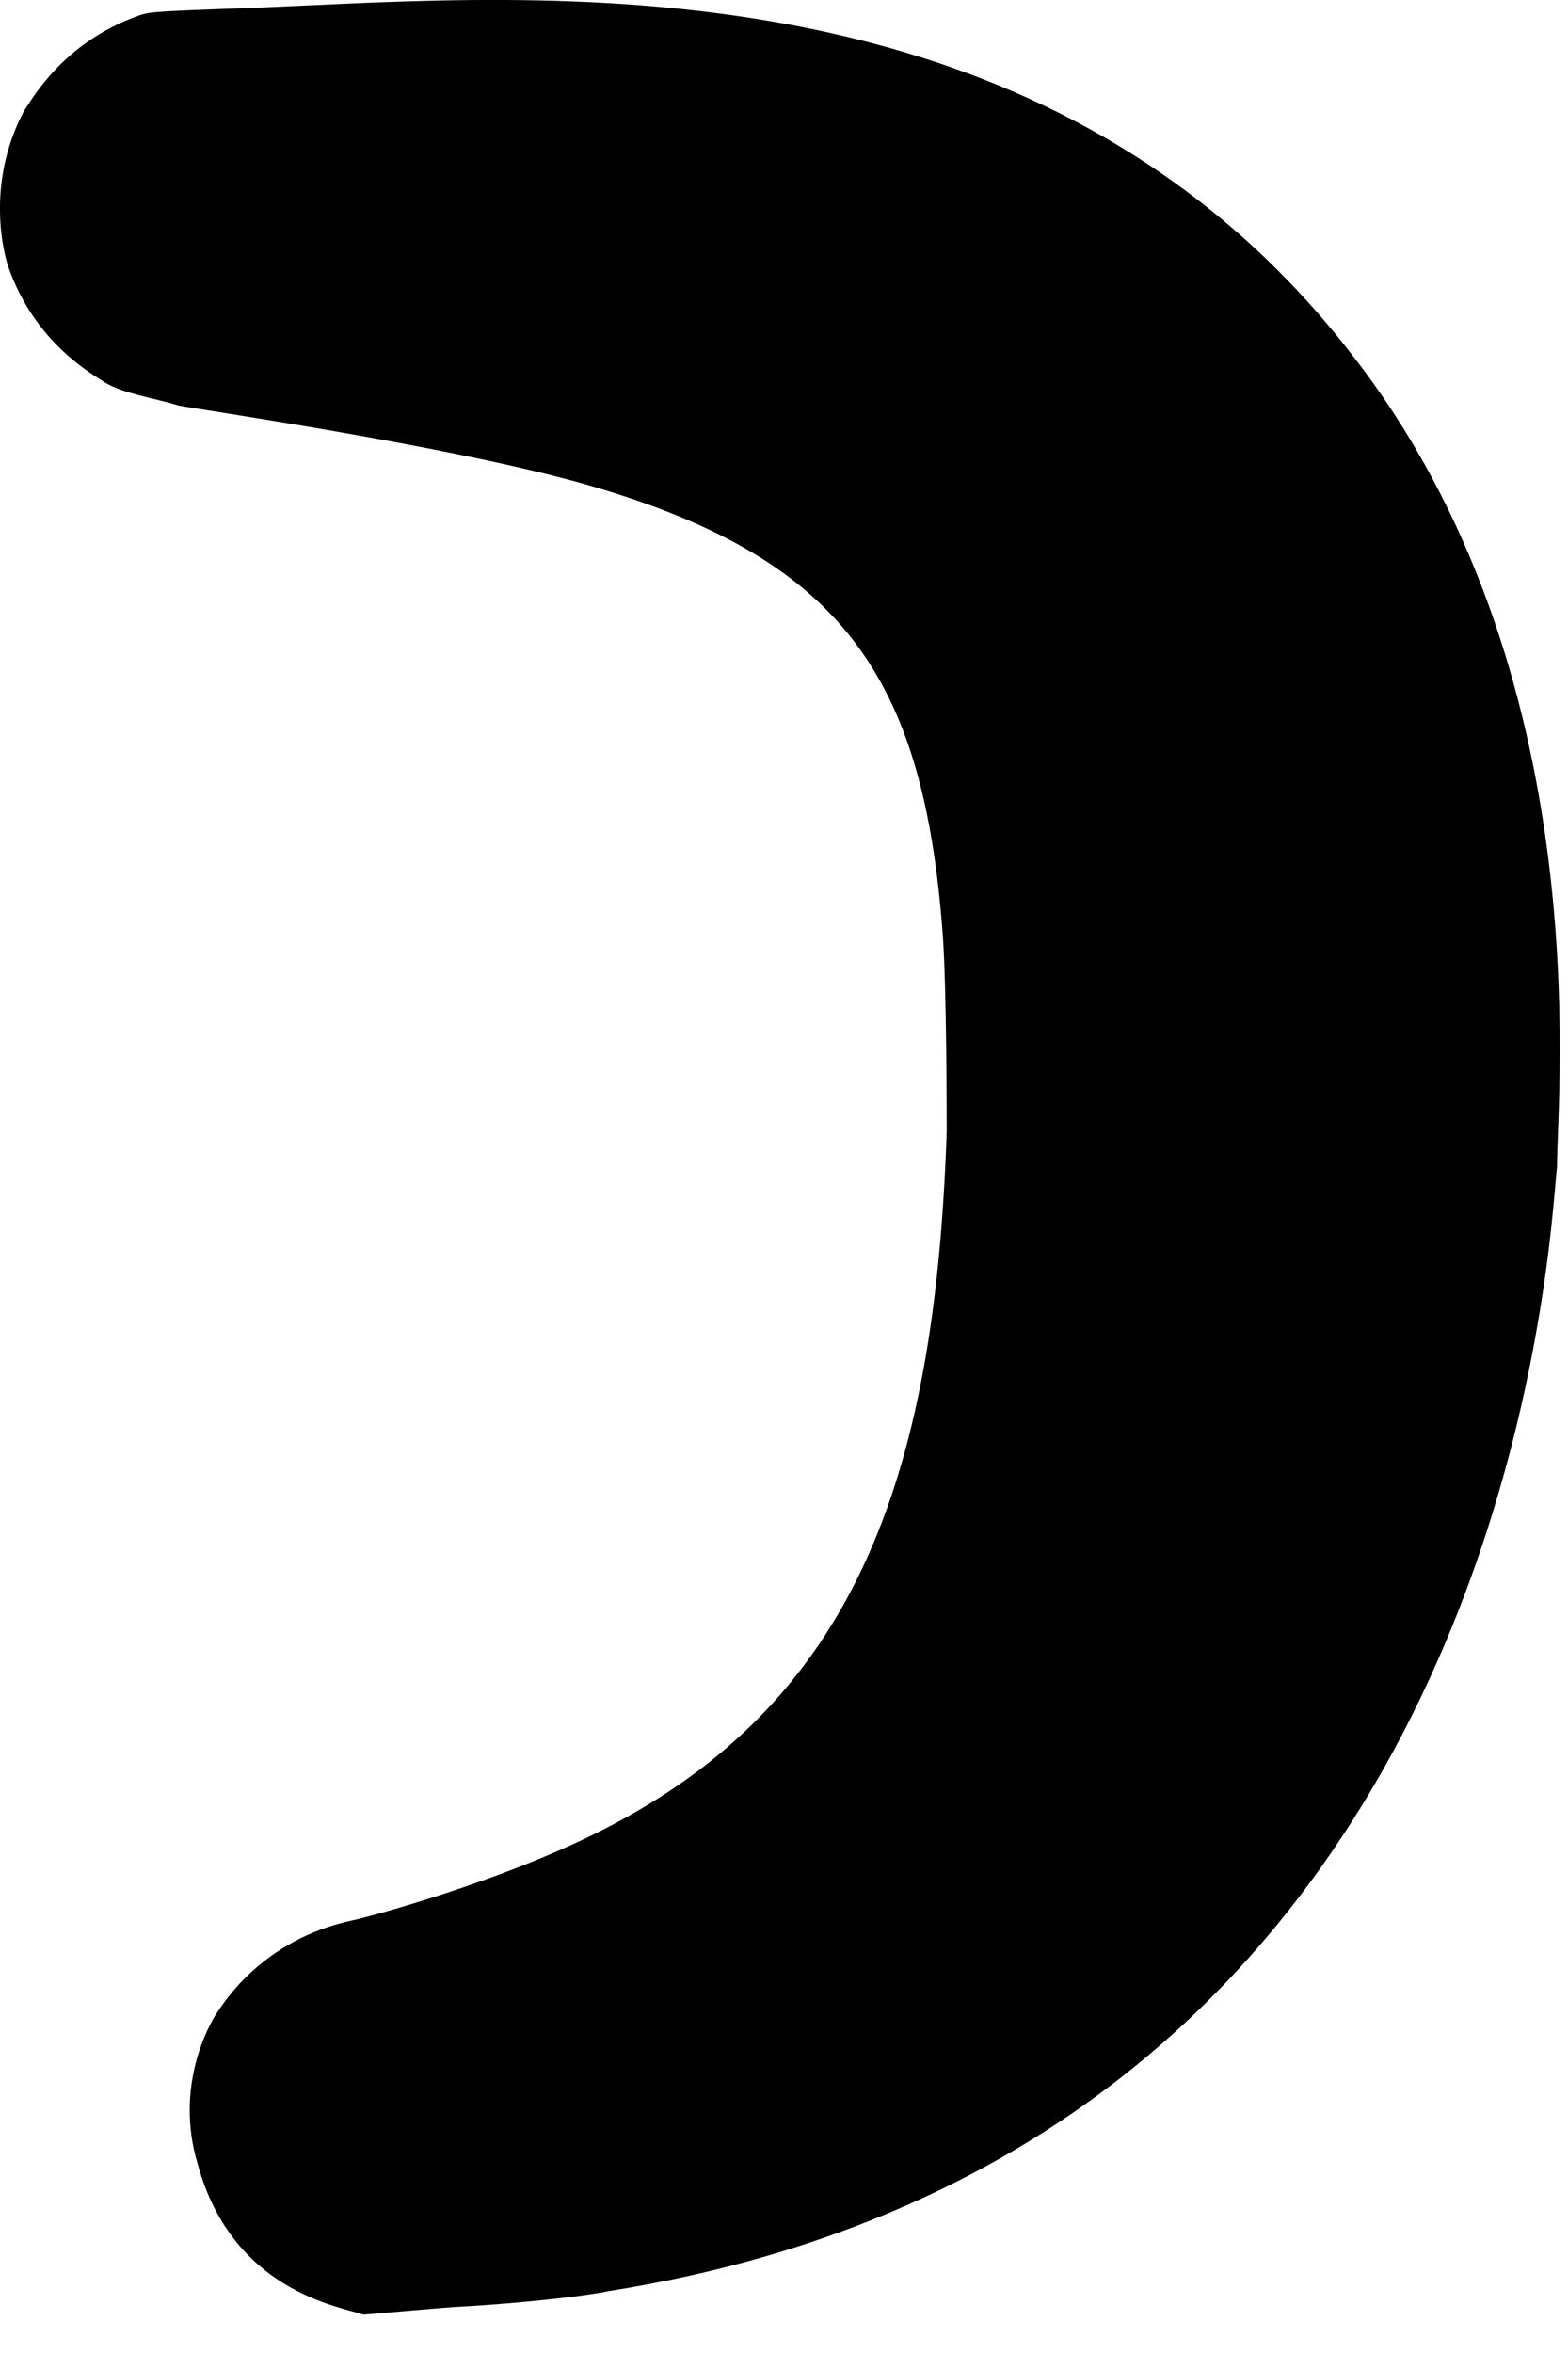
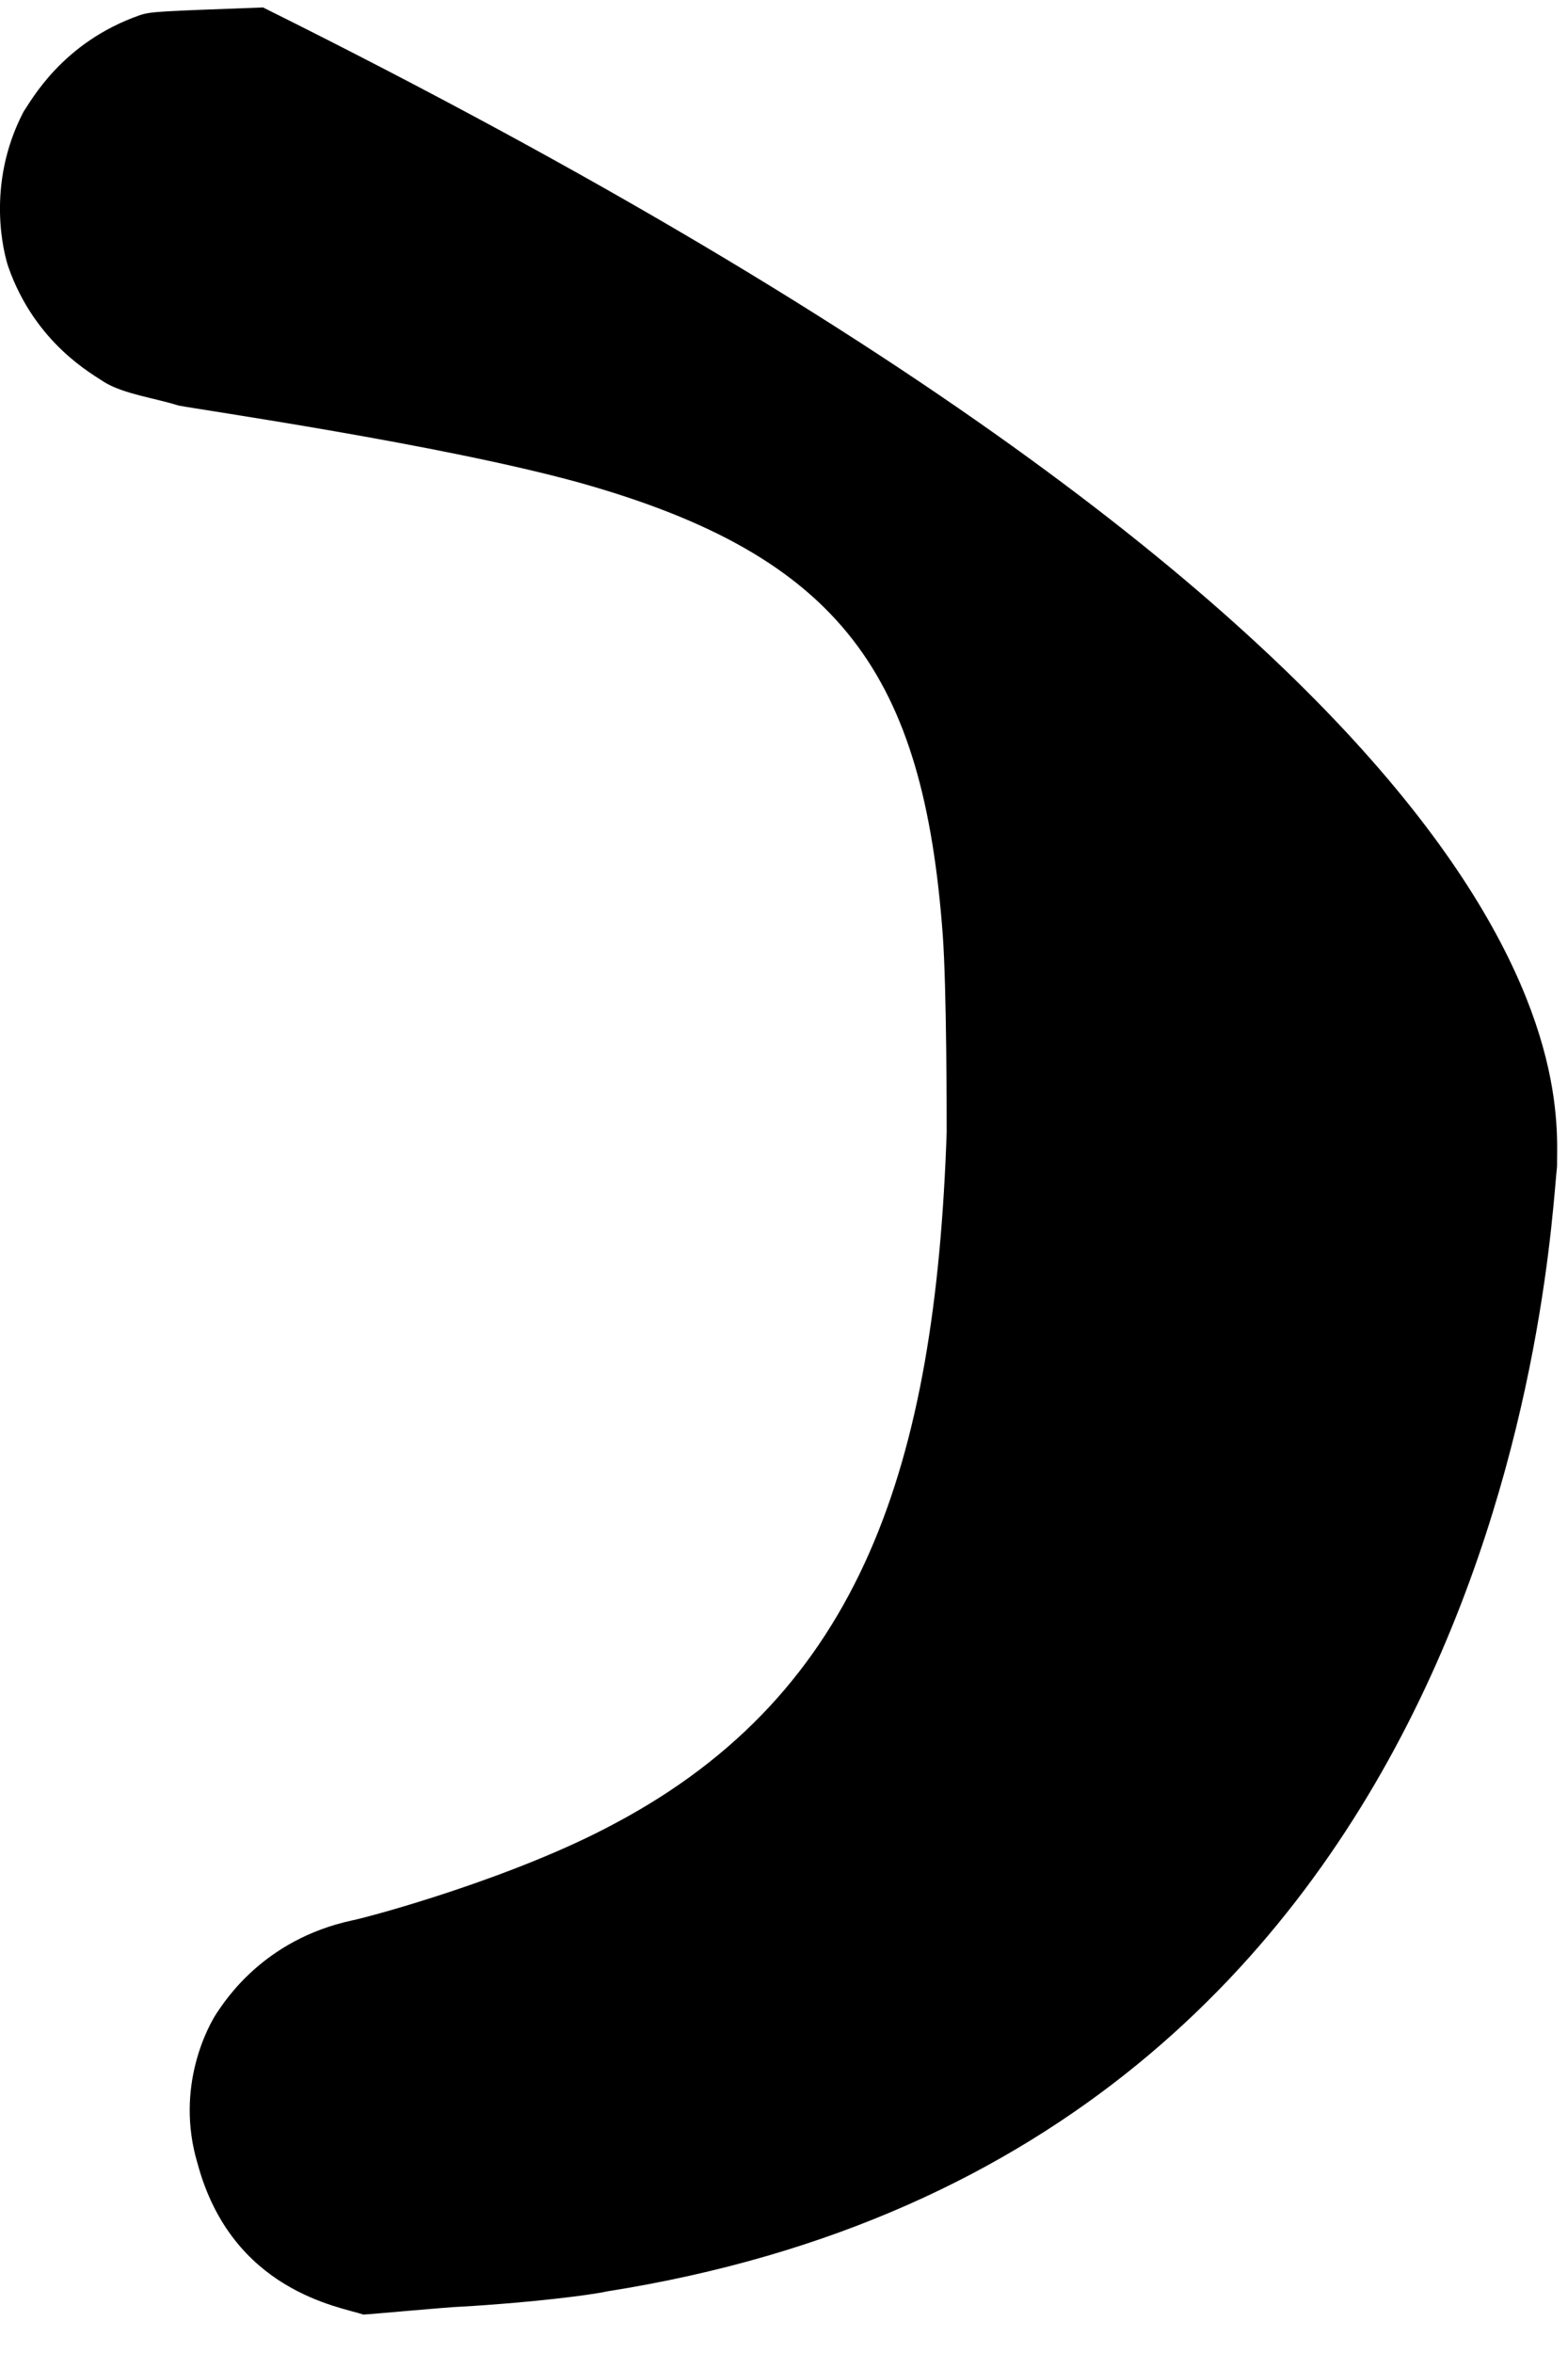
<svg xmlns="http://www.w3.org/2000/svg" fill="none" height="100%" overflow="visible" preserveAspectRatio="none" style="display: block;" viewBox="0 0 4 6" width="100%">
-   <path clip-rule="evenodd" d="M0.504 5.517C0.445 5.32 0.533 5.163 0.553 5.133C0.573 5.104 0.671 4.946 0.898 4.897C0.947 4.887 1.312 4.788 1.568 4.65C2.199 4.315 2.386 3.734 2.415 2.887C2.415 2.847 2.415 2.522 2.405 2.384C2.356 1.724 2.149 1.419 1.479 1.231C1.125 1.133 0.504 1.044 0.455 1.034C0.395 1.015 0.317 1.005 0.267 0.975C0.238 0.955 0.09 0.877 0.021 0.68C0.011 0.65 -0.038 0.473 0.06 0.285C0.08 0.256 0.159 0.108 0.356 0.039C0.386 0.029 0.405 0.029 0.671 0.019C1.361 -0.01 2.652 -0.128 3.45 0.906C4.08 1.714 3.972 2.778 3.972 2.975C3.952 3.143 3.864 5.478 1.548 5.843C1.509 5.852 1.351 5.872 1.174 5.882C1.154 5.882 0.937 5.902 0.927 5.902C0.868 5.882 0.592 5.843 0.504 5.517Z" fill="black" fill-rule="evenodd" id="Vector" />
+   <path clip-rule="evenodd" d="M0.504 5.517C0.445 5.32 0.533 5.163 0.553 5.133C0.573 5.104 0.671 4.946 0.898 4.897C0.947 4.887 1.312 4.788 1.568 4.65C2.199 4.315 2.386 3.734 2.415 2.887C2.415 2.847 2.415 2.522 2.405 2.384C2.356 1.724 2.149 1.419 1.479 1.231C1.125 1.133 0.504 1.044 0.455 1.034C0.395 1.015 0.317 1.005 0.267 0.975C0.238 0.955 0.09 0.877 0.021 0.68C0.011 0.65 -0.038 0.473 0.06 0.285C0.08 0.256 0.159 0.108 0.356 0.039C0.386 0.029 0.405 0.029 0.671 0.019C4.08 1.714 3.972 2.778 3.972 2.975C3.952 3.143 3.864 5.478 1.548 5.843C1.509 5.852 1.351 5.872 1.174 5.882C1.154 5.882 0.937 5.902 0.927 5.902C0.868 5.882 0.592 5.843 0.504 5.517Z" fill="black" fill-rule="evenodd" id="Vector" />
</svg>